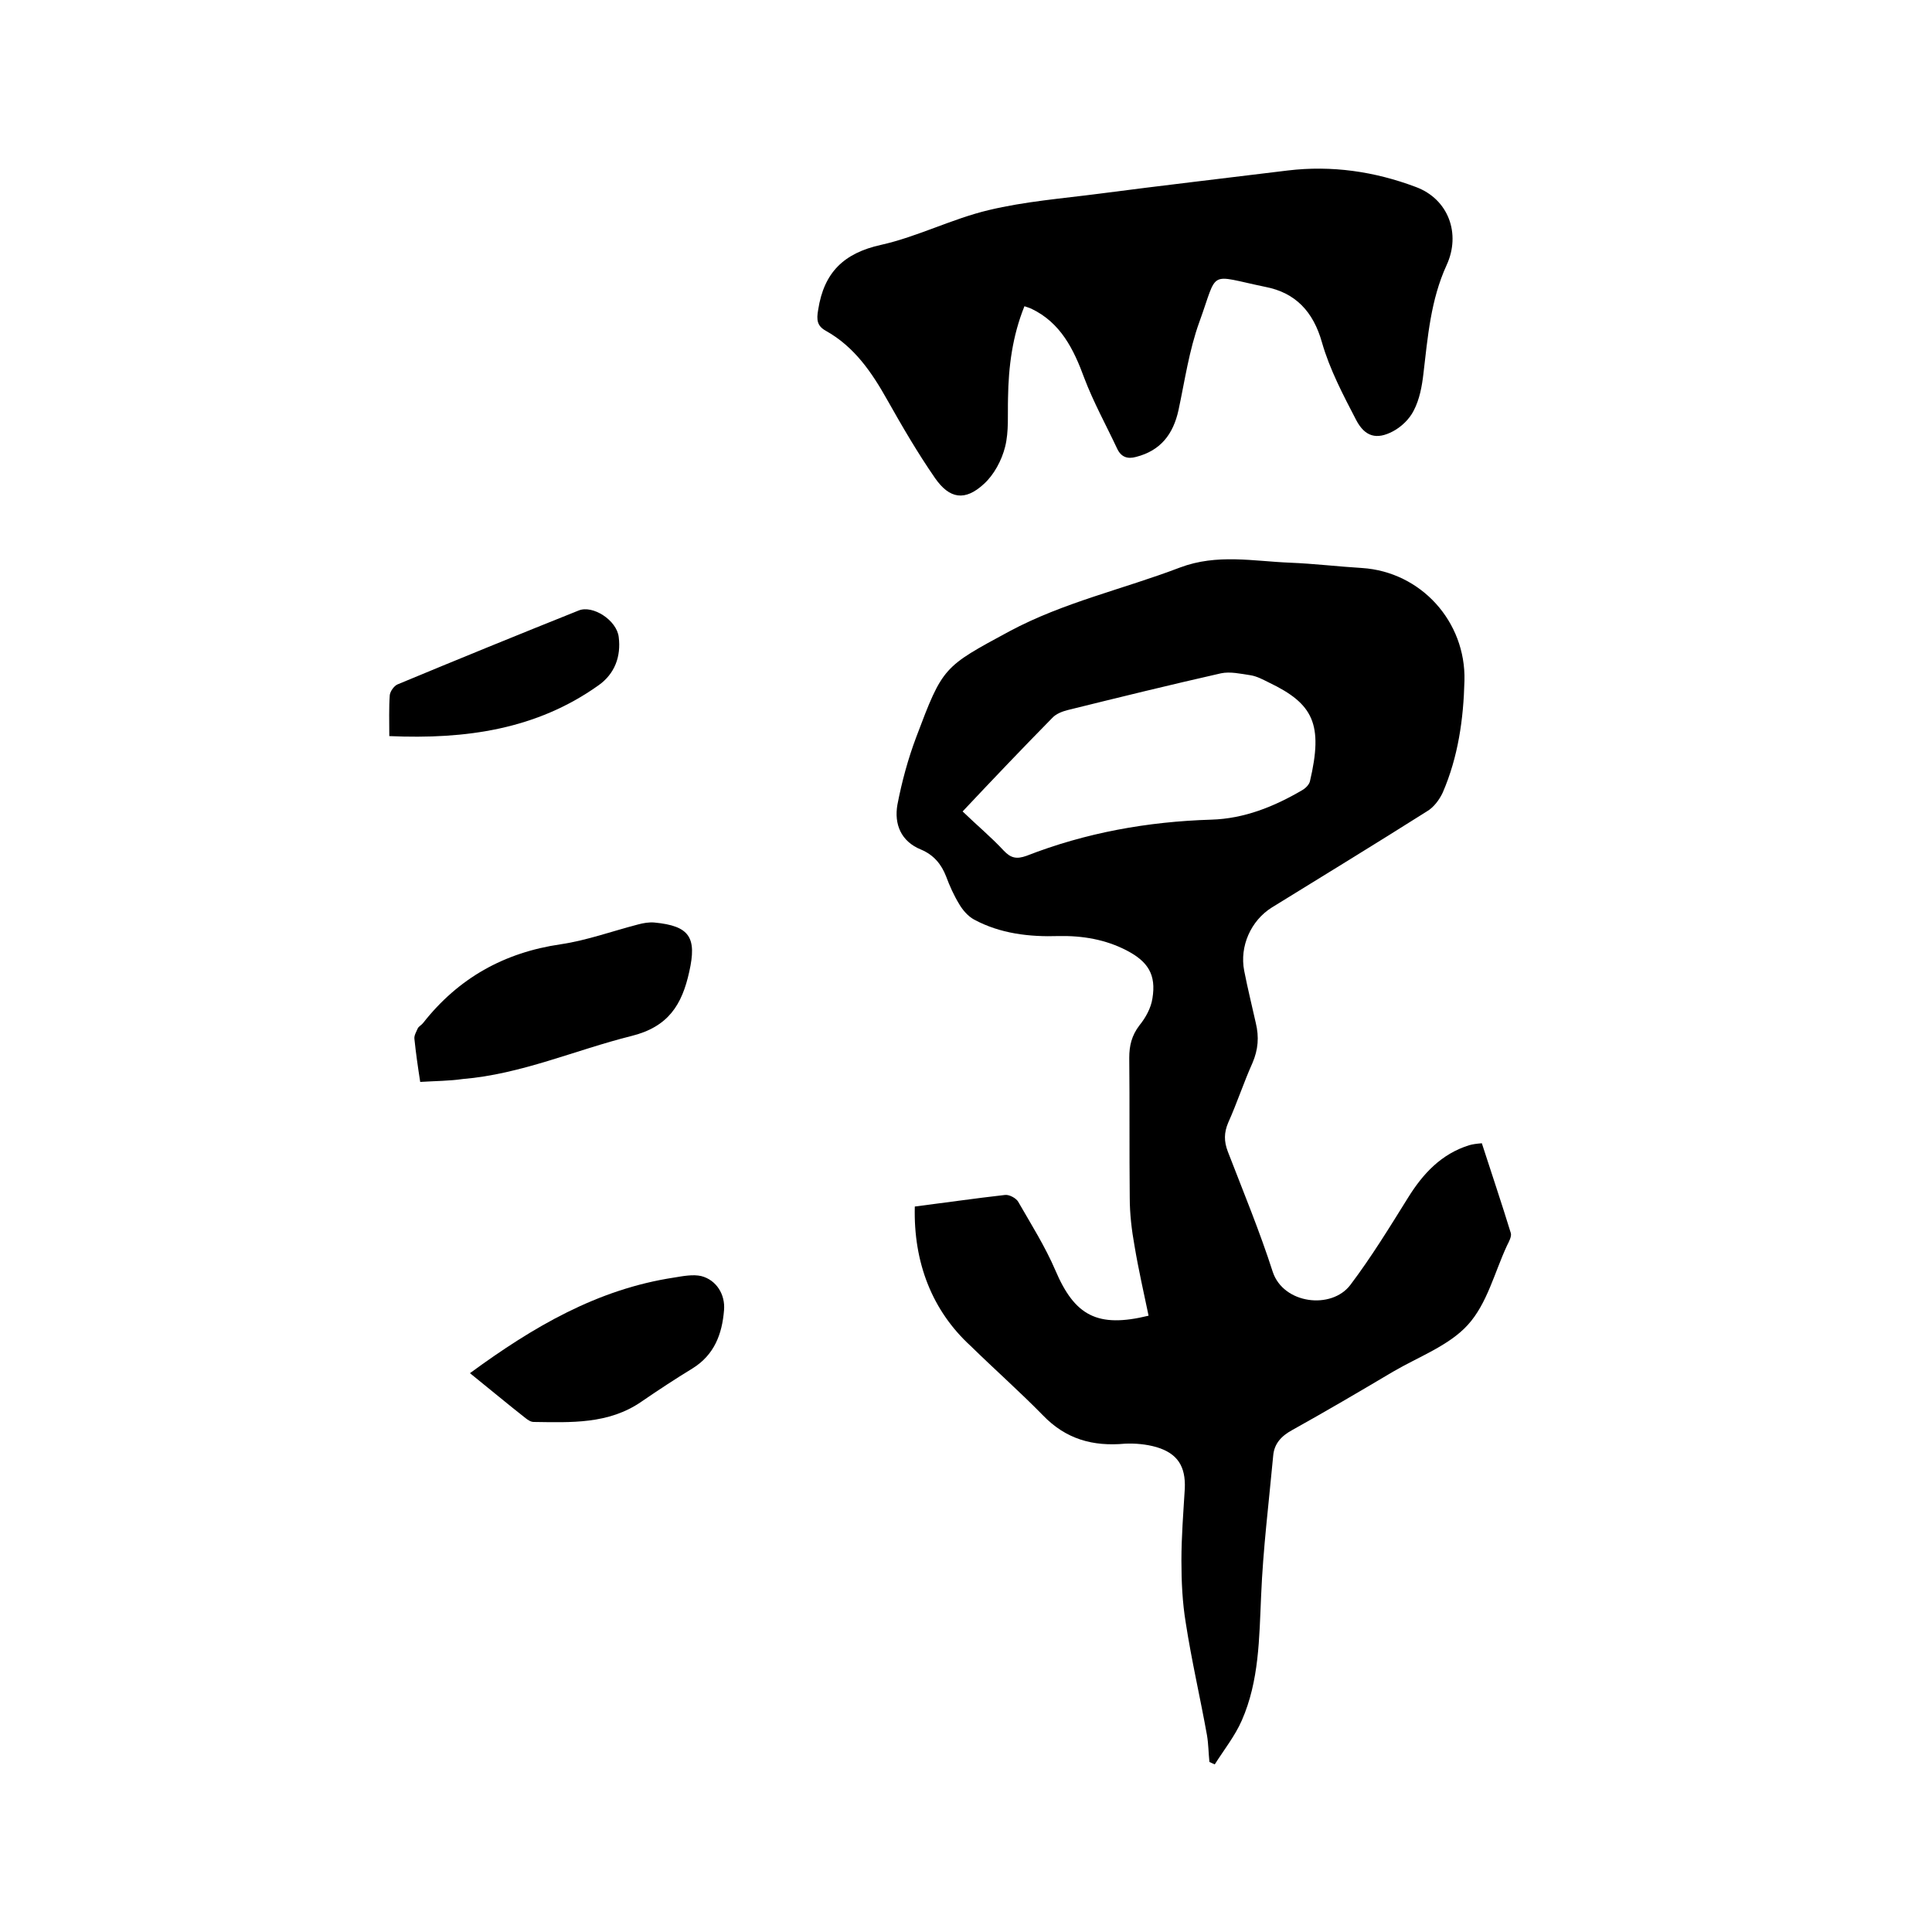
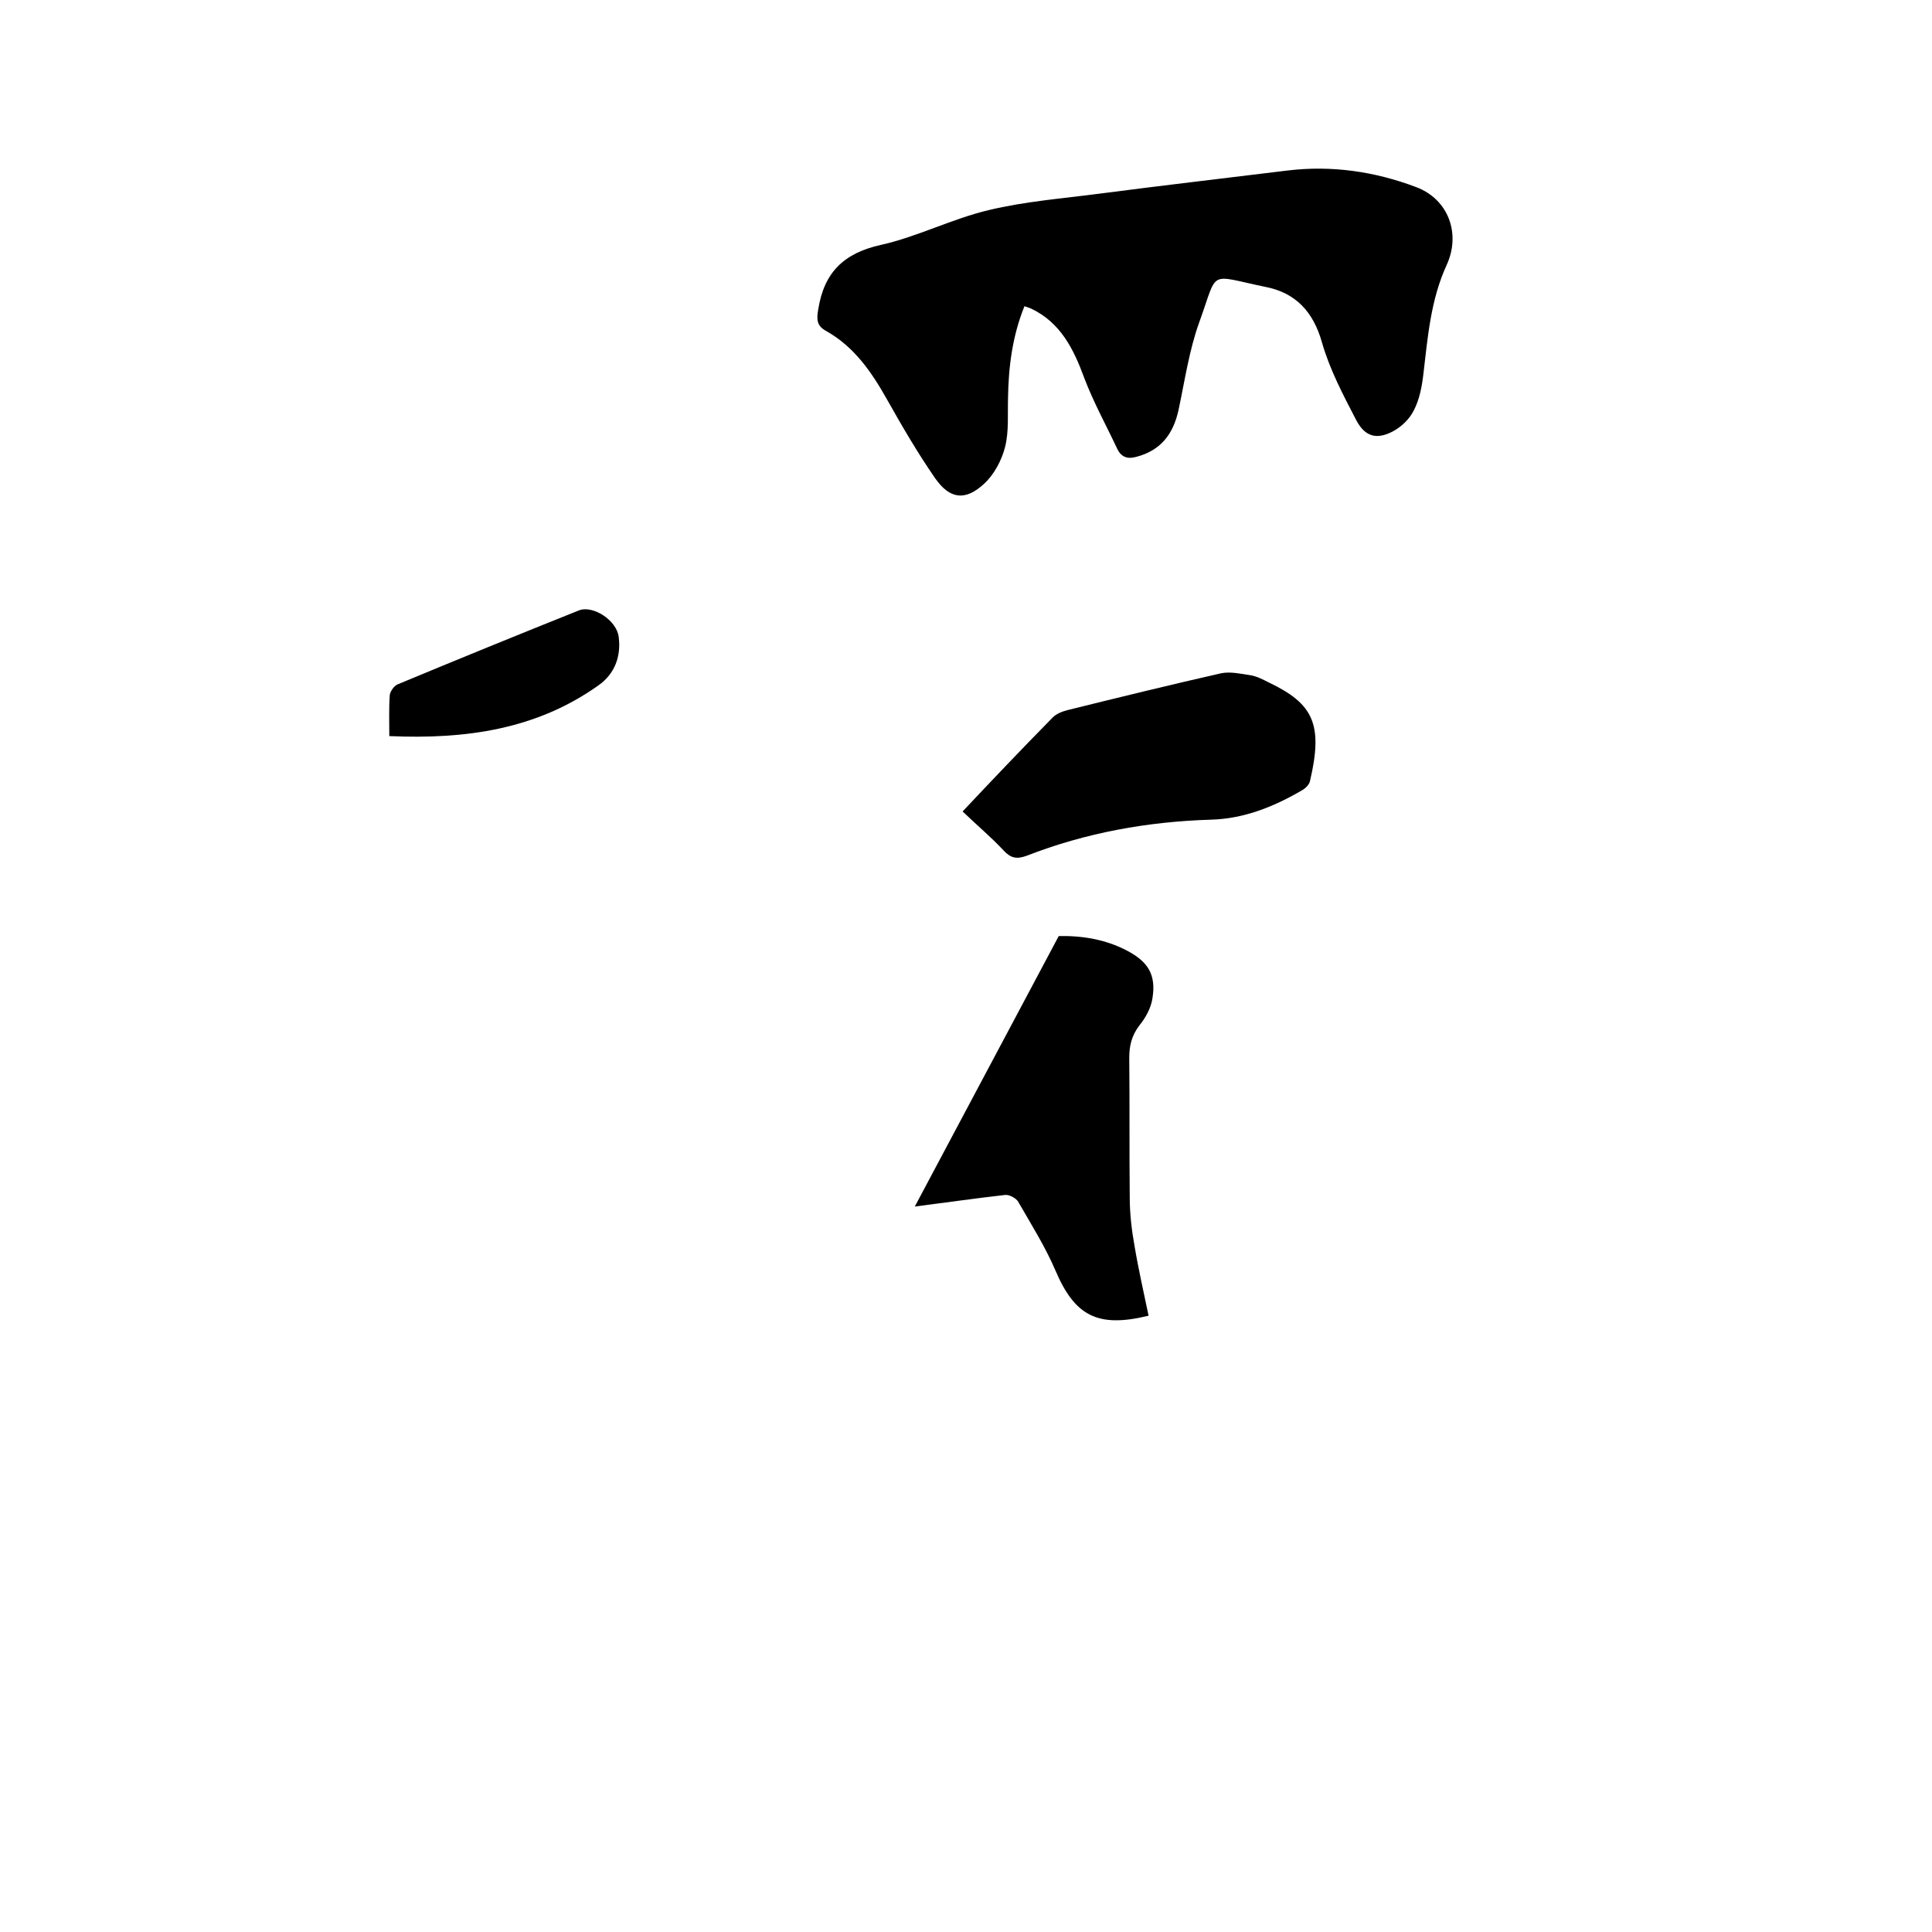
<svg xmlns="http://www.w3.org/2000/svg" enable-background="new 0 0 400 400" viewBox="0 0 400 400">
-   <path d="m189.4 249.8c6.3-.8 12.5-1.7 18.7-2.4.9-.1 2.3.7 2.7 1.4 2.7 4.7 5.6 9.3 7.7 14.2 4 9.4 8.7 12 19.3 9.4-1-4.8-2.1-9.6-2.9-14.4-.6-3.3-1-6.7-1-10.1-.1-9.6 0-19.3-.1-28.9 0-2.5.5-4.6 2.1-6.7 1.3-1.6 2.4-3.6 2.7-5.6.8-4.9-.9-7.6-5.3-9.9s-9.2-3.1-14.1-3c-6.1.2-12.1-.5-17.5-3.4-1.3-.7-2.4-2-3.1-3.2-1.1-1.8-2-3.8-2.7-5.7-1-2.6-2.6-4.5-5.2-5.6-4.2-1.7-5.6-5.3-4.9-9.3.9-4.7 2.2-9.5 3.9-14 5.5-14.6 5.6-14.5 19.3-21.9 11.2-6 23.5-8.7 35.3-13.2 7.7-2.9 15.2-1.3 22.8-1 5 .2 9.9.8 14.9 1.1 12.2.8 21.5 11.1 21.2 23.3-.2 8-1.3 15.8-4.5 23.2-.7 1.5-1.9 3.1-3.3 3.9-10.6 6.7-21.4 13.3-32.1 19.9-4.3 2.7-6.7 8-5.7 13.1.7 3.6 1.6 7.2 2.4 10.8.7 2.9.5 5.5-.7 8.3-1.8 4-3.2 8.3-5 12.3-.9 2.1-.9 3.9-.1 6 3.2 8.3 6.6 16.5 9.3 24.9 2.2 6.7 12.2 7.9 16.1 2.7 4.3-5.7 8.1-11.9 11.9-18 3.1-5 6.9-9.1 12.7-10.9.7-.2 1.4-.3 2.6-.4 2 6.2 4.1 12.4 6 18.6.2.7-.4 1.8-.8 2.6-2.6 5.6-4.1 12-8.1 16.4-3.9 4.3-10.2 6.6-15.5 9.7-6.9 4.1-13.9 8.2-20.9 12.1-2.2 1.2-3.7 2.8-3.9 5.3-.9 9.7-2.1 19.3-2.5 29-.4 8.8-.4 17.6-4 25.8-1.4 3.2-3.7 6.1-5.6 9.1-.4-.2-.7-.3-1.1-.5-.2-1.9-.2-3.7-.5-5.5-1.4-7.8-3.2-15.5-4.4-23.3-.7-4.2-.9-8.6-.9-12.9 0-5 .4-9.9.7-14.9.2-4.6-1.5-7.3-5.9-8.6-2.1-.6-4.4-.8-6.5-.7-6.6.6-12.2-.9-17-5.9-4.8-4.9-10-9.5-14.9-14.3-8-7.3-11.9-17.3-11.6-28.9zm9.9-81.8c3 2.9 5.9 5.3 8.5 8.1 1.5 1.6 2.7 1.8 4.7 1.1 12.3-4.8 25.1-7.1 38.3-7.5 6.8-.2 13-2.7 18.8-6.1.7-.4 1.4-1.1 1.6-1.8 2.8-11.9.7-16.1-8.5-20.5-1.2-.6-2.5-1.3-3.8-1.5-2-.3-4.2-.8-6.1-.4-10.6 2.4-21.2 5-31.7 7.6-1.2.3-2.5.8-3.3 1.7-6.1 6.2-12.1 12.5-18.5 19.3z" />
+   <path d="m189.4 249.8c6.3-.8 12.5-1.7 18.7-2.4.9-.1 2.3.7 2.7 1.4 2.7 4.7 5.6 9.3 7.7 14.2 4 9.4 8.7 12 19.3 9.4-1-4.8-2.1-9.6-2.9-14.4-.6-3.3-1-6.7-1-10.1-.1-9.6 0-19.3-.1-28.9 0-2.5.5-4.6 2.1-6.7 1.3-1.6 2.4-3.6 2.7-5.6.8-4.9-.9-7.6-5.3-9.9s-9.2-3.1-14.1-3zm9.9-81.8c3 2.9 5.9 5.3 8.5 8.1 1.5 1.6 2.7 1.8 4.7 1.1 12.3-4.8 25.1-7.1 38.3-7.5 6.8-.2 13-2.7 18.8-6.1.7-.4 1.4-1.1 1.6-1.8 2.8-11.9.7-16.1-8.5-20.5-1.2-.6-2.5-1.3-3.8-1.5-2-.3-4.2-.8-6.1-.4-10.6 2.4-21.2 5-31.7 7.6-1.2.3-2.5.8-3.3 1.7-6.1 6.2-12.1 12.5-18.5 19.3z" />
  <path d="m212.1 63.4c-2.5 6.2-3.3 12.5-3.4 19-.1 3.4.2 6.9-.6 10.1-.7 2.8-2.3 5.8-4.4 7.7-3.9 3.6-7.1 3.1-10.1-1.2-3.6-5.2-6.8-10.7-9.9-16.2-3.2-5.7-6.8-11-12.7-14.3-1.8-1-2-2.2-1.6-4.4 1.2-7.7 5.3-11.7 13-13.4 7.6-1.7 14.7-5.4 22.3-7.2 7.5-1.8 15.2-2.4 22.9-3.4 13-1.7 26-3.2 39-4.8 9.1-1.1 18 .2 26.5 3.4 6.8 2.5 9.4 9.7 6.4 16.2-3.3 7.2-3.9 14.9-4.8 22.5-.3 2.6-.8 5.3-2 7.6-.9 1.8-2.6 3.4-4.3 4.3-3.4 1.8-5.8 1.1-7.6-2.3-2.7-5.2-5.5-10.5-7.1-16.1-1.8-6.4-5.5-10.3-11.7-11.5-12.1-2.5-9.7-3.7-13.7 7.3-2.1 5.8-3 12.1-4.3 18.2-1.1 5-3.7 8.4-8.8 9.7-1.8.5-3.1 0-3.9-1.7-2.3-4.9-4.9-9.6-6.8-14.6-2.2-6-4.9-11.5-11-14.4-.5-.2-.8-.3-1.4-.5z" />
-   <path d="m87 224c-.5-3.2-.9-6-1.2-8.9-.1-.7.4-1.5.7-2.2.2-.4.8-.7 1.1-1.1 7.3-9.3 16.8-14.6 28.5-16.3 5.4-.8 10.6-2.7 16-4.1 1.1-.3 2.3-.5 3.4-.4 7.3.7 8.8 3.1 7.2 10.2-1.5 6.8-4.3 11.4-12 13.3-11.6 2.9-22.8 7.9-34.9 8.9-2.7.4-5.6.4-8.8.6z" />
-   <path d="m97.3 284.3c13.1-9.6 26.4-17.4 42.3-19.8 1.8-.3 3.9-.7 5.6-.3 3.1.8 5 3.8 4.7 7.1-.4 4.9-2 9.2-6.5 12-3.6 2.2-7.1 4.5-10.6 6.9-6.8 4.7-14.6 4.3-22.3 4.2-.6 0-1.2-.4-1.7-.8-3.7-2.9-7.4-6-11.5-9.3z" />
  <path d="m80.6 152.4c0-3.1-.1-5.8.1-8.5.1-.8.9-1.9 1.6-2.2 12.5-5.2 25-10.3 37.5-15.3 2.9-1.2 7.9 2 8.3 5.5.5 4-.8 7.6-4.2 10-12.8 9.1-27.4 11.2-43.3 10.5z" />
</svg>